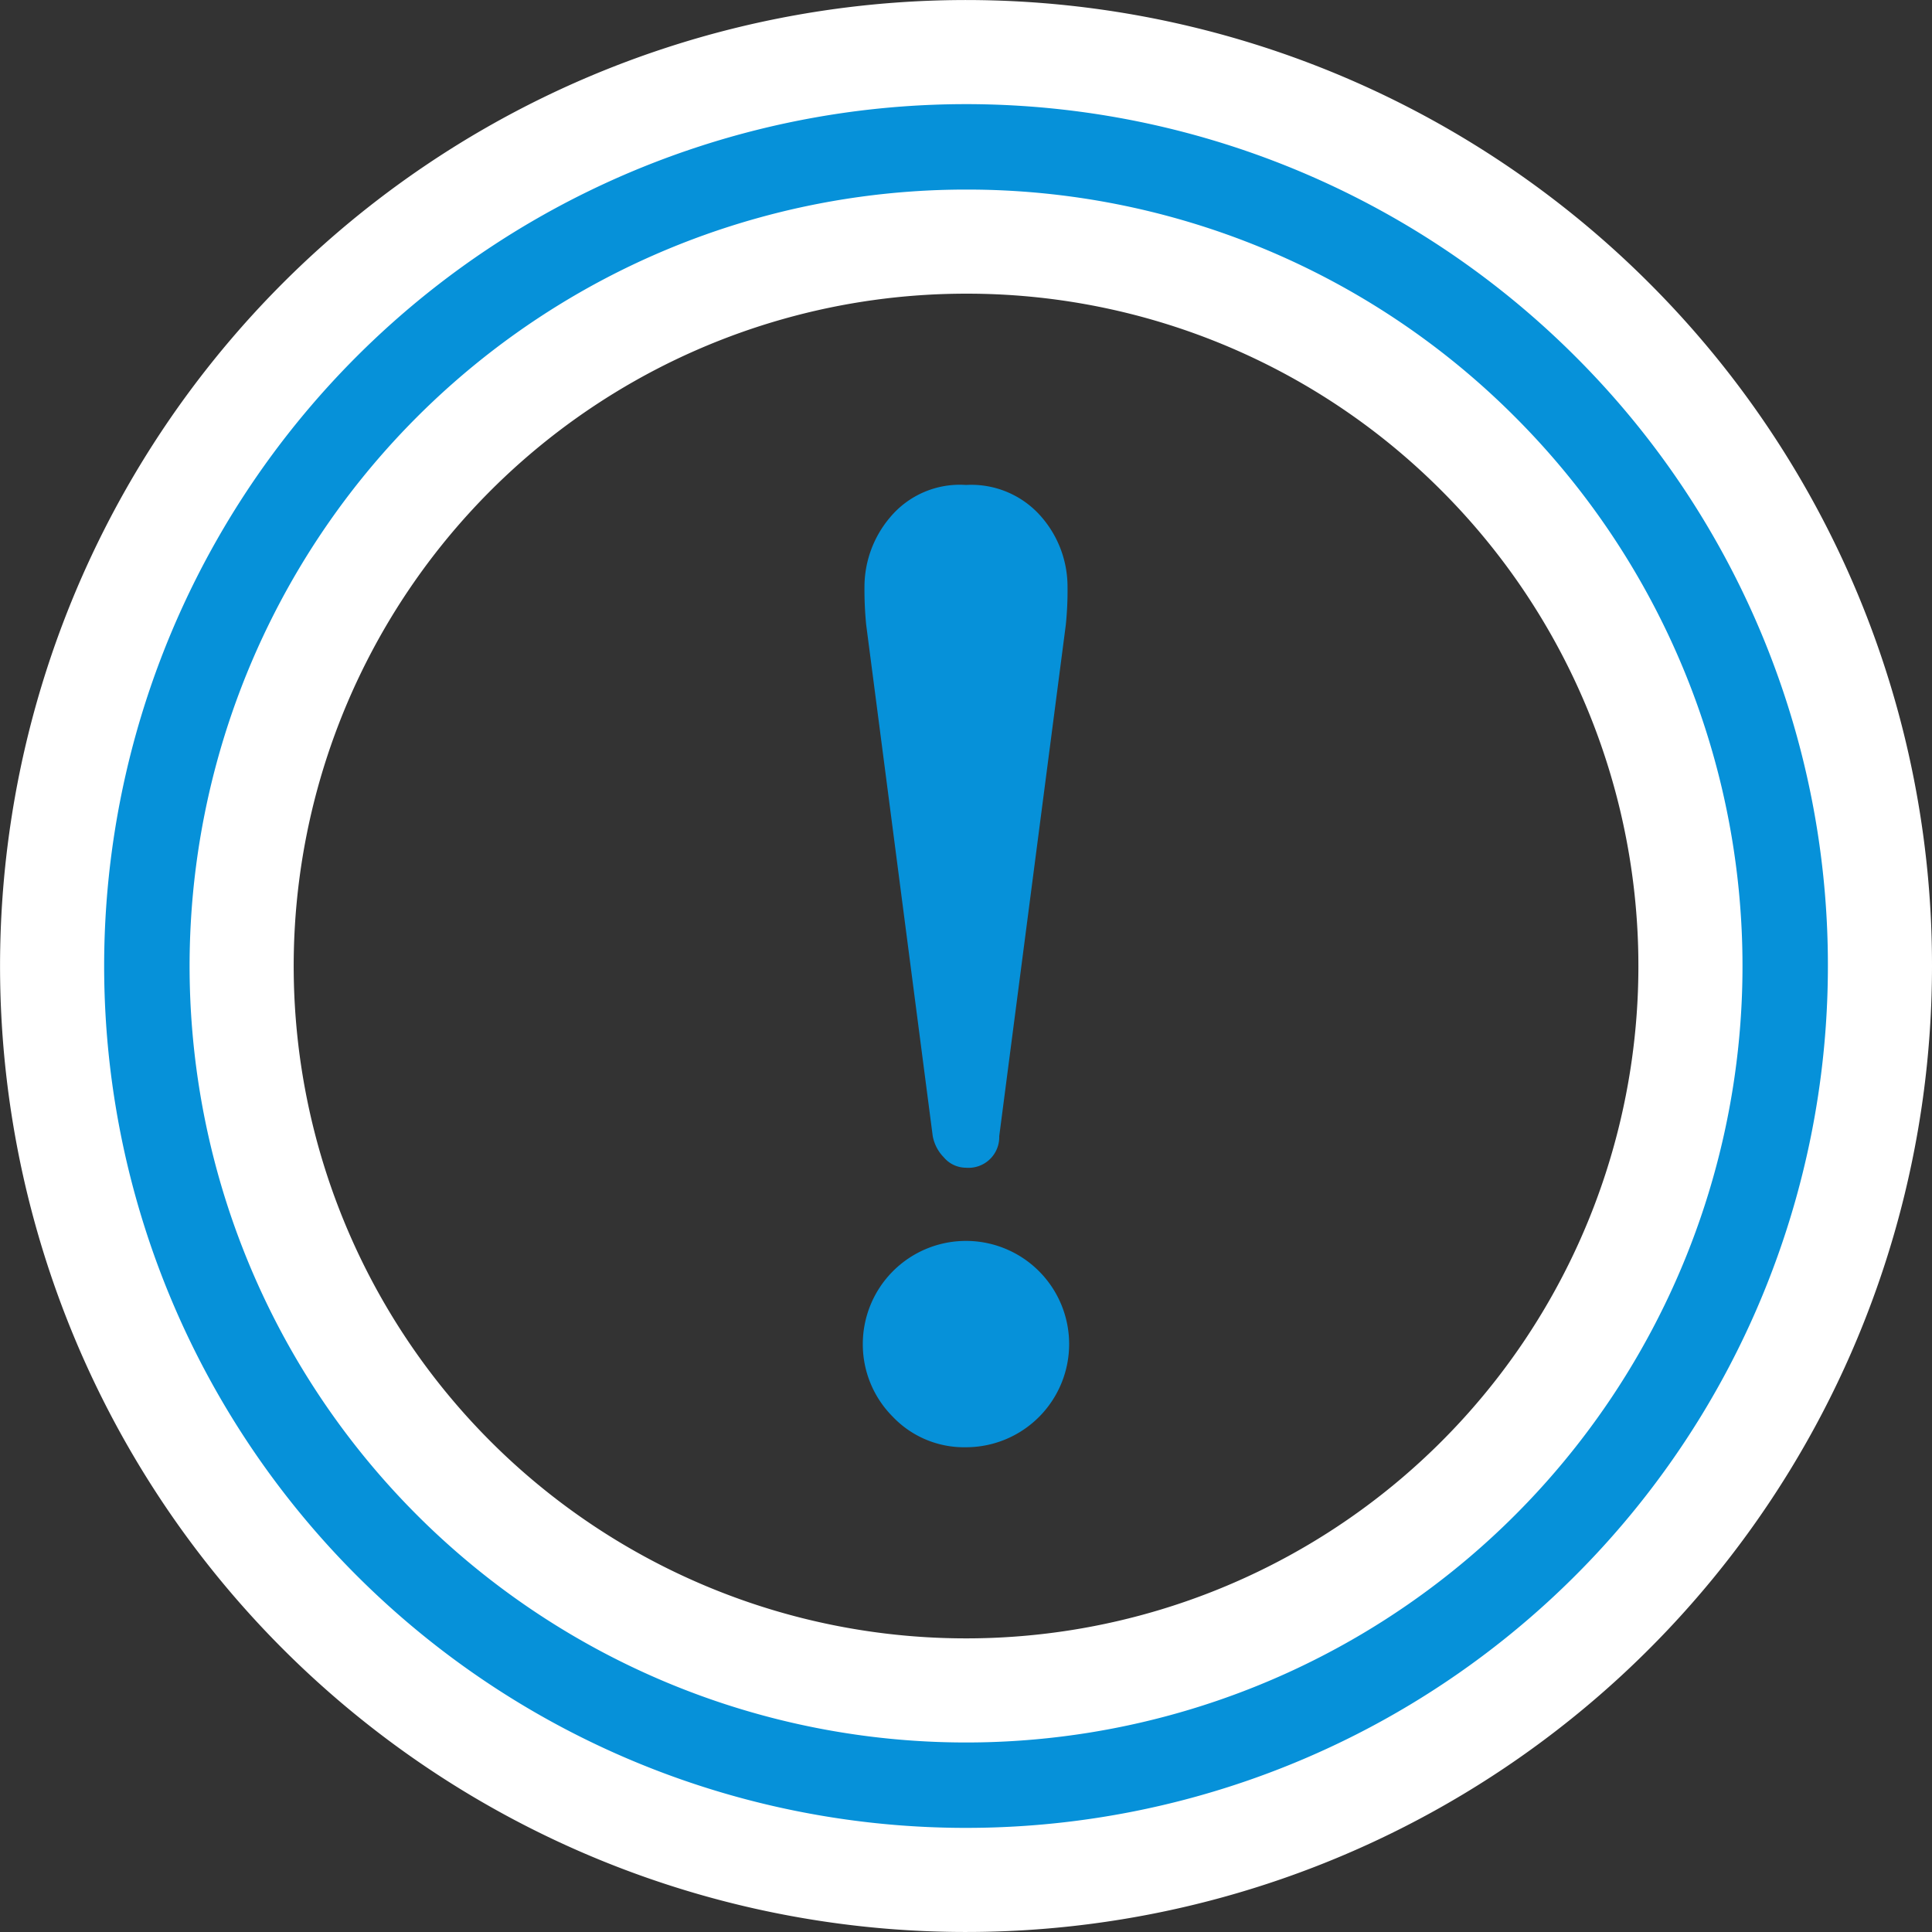
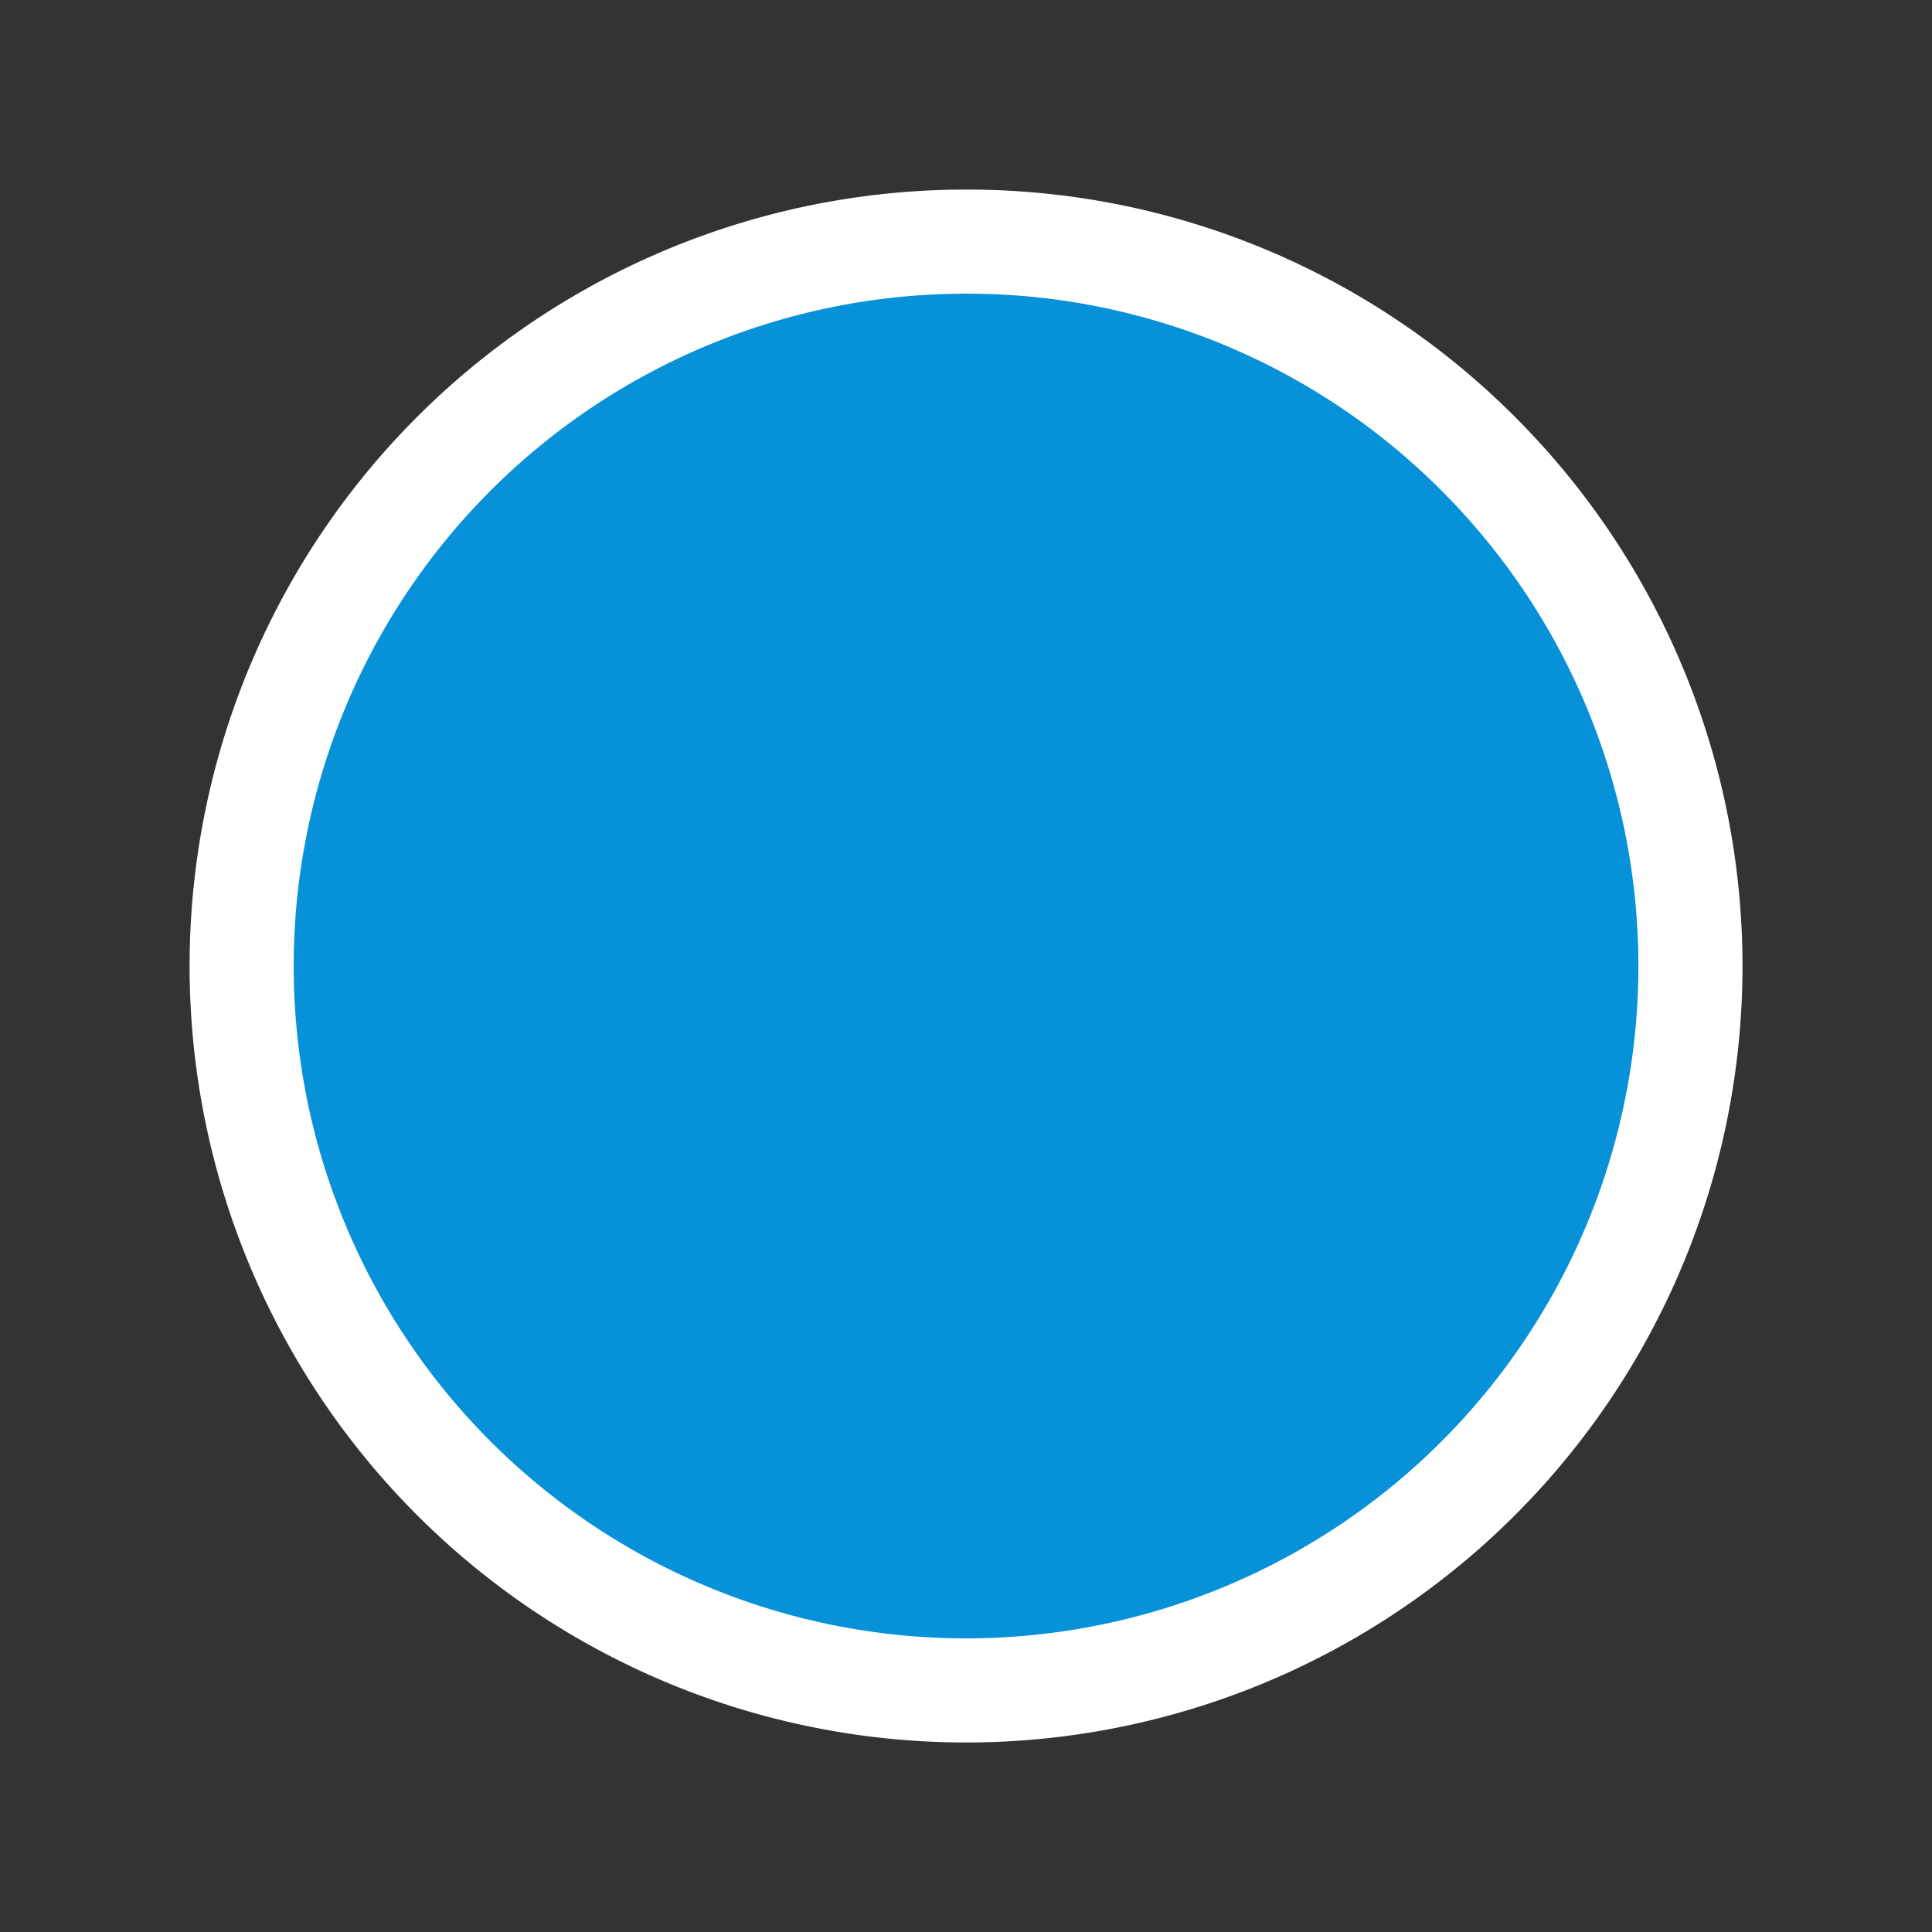
<svg xmlns="http://www.w3.org/2000/svg" width="37.117" height="37.117" viewBox="0 0 37.117 37.117">
  <rect x="0" y="0" width="37.117" height="37.117" fill="#333333" stroke="none" />
  <g id="注意のアイコン" transform="translate(1 1)">
-     <path id="パス_536" data-name="パス 536" d="M29.974,5.143a17.558,17.558,0,1,0,5.143,12.416A17.512,17.512,0,0,0,29.974,5.143ZM27.4,7.718a13.917,13.917,0,1,1-9.841-4.076A13.864,13.864,0,0,1,27.4,7.718Z" transform="translate(0 0)" fill="#0691d9" stroke="#fff" stroke-width="2" />
-     <path id="パス_537" data-name="パス 537" d="M228.874,133.71a.783.783,0,0,0,.213.411.56.56,0,0,0,.426.2.59.59,0,0,0,.639-.607l1.279-9.823a6.438,6.438,0,0,0,.033-.737,2.045,2.045,0,0,0-.508-1.344,1.778,1.778,0,0,0-1.442-.606,1.745,1.745,0,0,0-1.459.622,2.066,2.066,0,0,0-.492,1.328,6.868,6.868,0,0,0,.033.737Z" transform="translate(-211.955 -112.887)" fill="#0691d9" />
-     <path id="パス_538" data-name="パス 538" d="M229.071,337.157a1.982,1.982,0,1,0-1.983-1.982,1.968,1.968,0,0,0,.573,1.393A1.89,1.89,0,0,0,229.071,337.157Z" transform="translate(-211.512 -310.353)" fill="#0691d9" />
+     <path id="パス_536" data-name="パス 536" d="M29.974,5.143A17.512,17.512,0,0,0,29.974,5.143ZM27.4,7.718a13.917,13.917,0,1,1-9.841-4.076A13.864,13.864,0,0,1,27.4,7.718Z" transform="translate(0 0)" fill="#0691d9" stroke="#fff" stroke-width="2" />
  </g>
</svg>